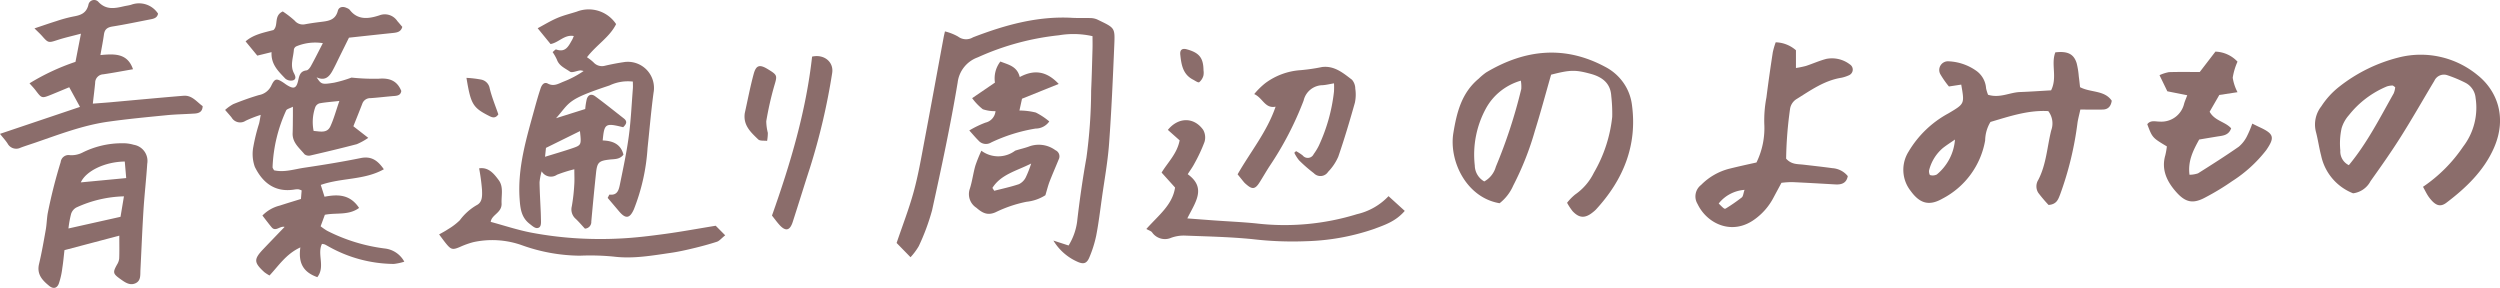
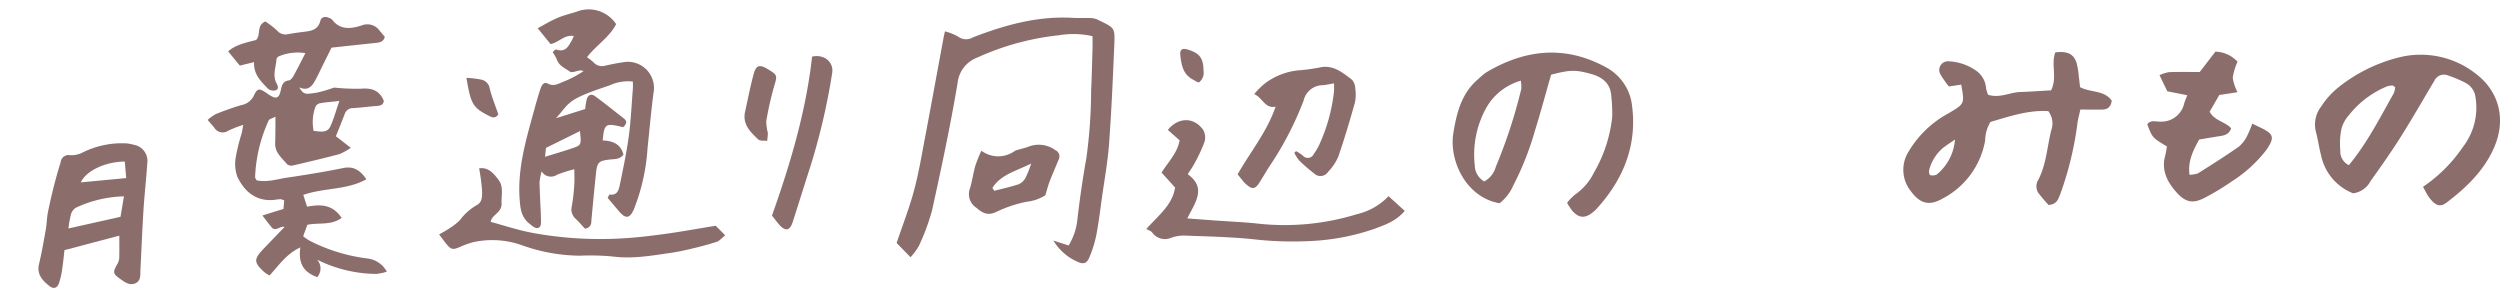
<svg xmlns="http://www.w3.org/2000/svg" width="405.79" height="46.723" viewBox="0 0 405.79 46.723">
  <g id="グループ_2" data-name="グループ 2" transform="translate(-250.506 -31.249)">
    <path id="パス_1" data-name="パス 1" d="M573.2,46.632c1.929.588,3.509-.383,5.186-.444s3.357-.181,5.044-.275c1.058-2.088-.059-4.246.691-6.166,1.988-.228,2.991.252,3.458,1.752a12.768,12.768,0,0,1,.345,2.128c.083.6.142,1.2.208,1.771,1.728.908,3.969.464,5.144,2.2-.128.891-.574,1.409-1.448,1.432-1.155.034-2.313,0-3.648,0-.162.75-.345,1.419-.456,2.1a53.274,53.274,0,0,1-2.835,11.706c-.311.783-.553,1.58-1.867,1.681a22.724,22.724,0,0,1-1.677-1.981,1.97,1.97,0,0,1,0-2.077c1.321-2.531,1.438-5.379,2.113-8.068a3.276,3.276,0,0,0-.481-3.106c-3.24-.195-6.317.853-9.387,1.758a5.964,5.964,0,0,0-.861,2.995A13.2,13.2,0,0,1,565.78,63.5c-2.189,1.247-3.693.753-5.162-1.287a5.535,5.535,0,0,1-.318-6.357,16.779,16.779,0,0,1,6.472-6.209c2.645-1.574,2.621-1.513,2.074-4.666l-2,.305a15.394,15.394,0,0,1-1.352-1.922,1.415,1.415,0,0,1,1.324-2.162,8.39,8.39,0,0,1,4.425,1.506,3.8,3.8,0,0,1,1.636,2.878A6.613,6.613,0,0,0,573.2,46.632ZM567.83,53.9c-.66.46-1.348.891-1.978,1.388a6.955,6.955,0,0,0-2.216,3.58c-.072.246.049.777.163.8a1.48,1.48,0,0,0,1.089-.1,8.275,8.275,0,0,0,2.056-2.547A8.057,8.057,0,0,0,567.83,53.9Z" fill="#8b6d6b" />
    <path id="パス_2" data-name="パス 2" d="M643.8,61.571a24.317,24.317,0,0,0,6.514-6.521,10.39,10.39,0,0,0,2.022-7.894,3.065,3.065,0,0,0-1.652-2.47,21.111,21.111,0,0,0-2.911-1.221,1.709,1.709,0,0,0-2.133.9c-1.816,3.025-3.555,6.091-5.439,9.076-1.549,2.458-3.229,4.841-4.92,7.211a3.728,3.728,0,0,1-2.828,1.974,8.435,8.435,0,0,1-5.186-6.109c-.345-1.3-.515-2.632-.864-3.926a4.779,4.779,0,0,1,.892-4.085,12.983,12.983,0,0,1,2.949-3.217,25.711,25.711,0,0,1,9.587-4.706,14.5,14.5,0,0,1,12.848,2.881c2.994,2.387,4.881,6.673,2.631,11.8-1.632,3.7-4.5,6.458-7.71,8.888-.92.7-1.646.5-2.469-.44a5.658,5.658,0,0,1-.563-.747C644.346,62.614,644.166,62.244,643.8,61.571ZM639.284,45.4c-.249-.165-.345-.276-.418-.269a3.106,3.106,0,0,0-.923.144,15.389,15.389,0,0,0-6.164,4.656,5.624,5.624,0,0,0-1.193,2.128,11.6,11.6,0,0,0-.208,3.621,2.46,2.46,0,0,0,1.383,2.377c2.974-3.587,5.038-7.682,7.285-11.659A3.286,3.286,0,0,0,639.284,45.4Z" fill="#8b6d6b" />
    <path id="パス_3" data-name="パス 3" d="M493.915,64.237c-5.428-.914-8.253-6.915-7.5-11.429.55-3.315,1.328-6.489,4.114-8.795a9.873,9.873,0,0,1,1.207-1.008c6.258-3.728,12.7-4.451,19.3-.915a8.237,8.237,0,0,1,2.958,2.563,7.947,7.947,0,0,1,1.4,3.6c.9,6.565-1.383,12.166-5.847,17.013a4.563,4.563,0,0,1-.473.417c-1.252,1.026-2.21,1.009-3.3-.144a9.465,9.465,0,0,1-.906-1.375,8.327,8.327,0,0,1,1.314-1.345,9.224,9.224,0,0,0,3.032-3.53,22.718,22.718,0,0,0,2.981-9.076,25.309,25.309,0,0,0-.156-3.385c-.118-2.085-1.476-3.09-3.364-3.6-2.486-.673-3.309-.652-6.4.144-.853,2.979-1.676,6.051-2.62,9.077a47.914,47.914,0,0,1-3.527,8.922A7.359,7.359,0,0,1,493.915,64.237Zm-2.49-3.536a3.914,3.914,0,0,0,1.881-2.39,83.024,83.024,0,0,0,4.128-12.624,5.6,5.6,0,0,0-.072-1.344,9.544,9.544,0,0,0-3.3,1.7,9.268,9.268,0,0,0-2.366,2.81,15.633,15.633,0,0,0-1.808,9.262A3.027,3.027,0,0,0,491.425,60.7Z" fill="#8b6d6b" />
-     <path id="パス_4" data-name="パス 4" d="M539.664,60.923c-.425.8-.868,1.607-1.3,2.42a10.064,10.064,0,0,1-3.056,3.51c-3.7,2.689-7.758.672-9.265-2.5a2.343,2.343,0,0,1,.573-3.08,9.864,9.864,0,0,1,4.6-2.642c1.425-.353,2.863-.672,4.394-1.008a12.705,12.705,0,0,0,1.269-6.253,19.765,19.765,0,0,1,.346-4.3c.308-2.454.66-4.9,1.037-7.348a12.672,12.672,0,0,1,.467-1.607,5.2,5.2,0,0,1,3.288,1.291v2.881a16.094,16.094,0,0,0,1.628-.336c1.1-.363,2.164-.844,3.285-1.14a4.777,4.777,0,0,1,3.851.9,1.015,1.015,0,0,1,.358.406.98.98,0,0,1,.094.527,1,1,0,0,1-.2.5,1.034,1.034,0,0,1-.432.332,5.855,5.855,0,0,1-1.207.393c-2.821.451-5.051,2.084-7.364,3.513a2.3,2.3,0,0,0-.961,1.486A63.832,63.832,0,0,0,540.424,57c.872.981,1.871.864,2.8.975,1.576.184,3.156.356,4.73.571a3.55,3.55,0,0,1,1.376.389,3.46,3.46,0,0,1,1.1.9c-.211,1.167-1.037,1.416-2.074,1.345-2.32-.131-4.644-.269-6.967-.373A15.072,15.072,0,0,0,539.664,60.923Zm-10.185,3.362c.9.887.933.944,1.213.766a28.366,28.366,0,0,0,2.531-1.755c.235-.188.245-.639.449-1.23a5.955,5.955,0,0,0-2.34.672,5.776,5.776,0,0,0-1.853,1.543Z" fill="#8b6d6b" />
    <path id="パス_5" data-name="パス 5" d="M602.224,55.013c-2.358-1.412-2.358-1.412-3.181-3.6.539-.723,1.362-.414,2.036-.427a3.782,3.782,0,0,0,3.952-2.932c.114-.386.28-.759.5-1.344l-3.233-.642-1.269-2.616a6.415,6.415,0,0,1,1.539-.494c1.694-.054,3.388-.02,4.992-.02l2.545-3.311a5.188,5.188,0,0,1,1.963.463,5.09,5.09,0,0,1,1.622,1.17,10.273,10.273,0,0,0-.778,2.6,7.6,7.6,0,0,0,.778,2.353l-2.956.451-1.569,2.723c.815,1.486,2.544,1.617,3.495,2.689-.422,1.2-1.421,1.19-2.344,1.345s-1.864.309-2.849.477c-.978,1.775-1.857,3.483-1.57,5.715a4.391,4.391,0,0,0,1.383-.228c2.223-1.4,4.446-2.811,6.6-4.31a5.249,5.249,0,0,0,1.328-1.681,16.943,16.943,0,0,0,.878-2.081c.5.246.864.43,1.231.6,2.295,1.069,2.448,1.647,1.037,3.7a21.9,21.9,0,0,1-5.532,5.042,40.013,40.013,0,0,1-4.318,2.619c-2.029,1.11-3.246.844-4.747-.837s-2.475-3.641-1.784-5.994A12.622,12.622,0,0,0,602.224,55.013Z" fill="#8b6d6b" />
    <g id="グループ_1" data-name="グループ 1">
-       <path id="パス_6" data-name="パス 6" d="M302.013,76.235c-2.367-.834-3.1-2.385-2.753-4.83-2.321,1.071-3.518,2.969-5.008,4.56a6.48,6.48,0,0,1-.844-.543c-1.71-1.569-1.732-2.091-.163-3.741,1.118-1.175,2.247-2.34,3.455-3.6-.752-.2-1.452.838-2.1.065-.493-.587-.949-1.206-1.5-1.912a5.936,5.936,0,0,1,2.835-1.62c1.113-.366,2.236-.7,3.42-1.069l.115-1.384a2.375,2.375,0,0,0-.561-.194,3.418,3.418,0,0,0-.7.061c-3.1.459-5.092-1.14-6.34-3.694a6.224,6.224,0,0,1-.243-3.263,29.846,29.846,0,0,1,.93-3.759c.1-.383.149-.776.269-1.418a19.514,19.514,0,0,0-2.436.95,1.608,1.608,0,0,1-2.3-.537c-.293-.362-.608-.707-1.045-1.212a6.833,6.833,0,0,1,1.34-.953c1.36-.546,2.744-1.05,4.151-1.461a2.754,2.754,0,0,0,2-1.514c.578-1.23.872-1.233,2.018-.475.148.1.285.209.434.305,1.2.773,1.634.634,1.933-.738.174-.8.341-1.462,1.333-1.585.268-.033.558-.416.718-.7.644-1.17,1.241-2.367,1.942-3.721a7.994,7.994,0,0,0-4.305.516.724.724,0,0,0-.4.523c-.077,1.271-.654,2.555,0,3.815.239.46.449.97-.13,1.183a1.421,1.421,0,0,1-1.248-.27c-1.125-1.179-2.366-2.33-2.246-4.309l-2.315.567-1.9-2.312c1.249-1.1,2.9-1.416,4.526-1.841.859-.775-.008-2.323,1.511-3.017a15.931,15.931,0,0,1,1.924,1.487,1.734,1.734,0,0,0,1.715.588c.809-.152,1.626-.264,2.443-.366,1.238-.154,2.449-.242,2.854-1.811.17-.659.833-.769,1.468-.452a1.251,1.251,0,0,1,.449.275c1.331,1.764,3.156,1.456,4.823.913a2.43,2.43,0,0,1,2.912.92c.267.3.525.615.811.95-.214.8-.823.916-1.492.985-2.34.241-4.678.5-7.165.767-.475.959-.964,1.952-1.457,2.943-.417.841-.808,1.7-1.266,2.516-.526.938-1.231,1.587-2.533.97.767,1.146.808,1.208,2.881.871a20.839,20.839,0,0,0,2.791-.822,34.3,34.3,0,0,0,4.409.183c1.735-.144,2.987.3,3.669,1.987-.094.661-.568.773-1.143.817-1.288.1-2.571.263-3.86.35a1.364,1.364,0,0,0-1.337.931c-.457,1.194-.94,2.378-1.439,3.633l2.418,1.881a10.451,10.451,0,0,1-1.858,1.027c-2.5.654-5.006,1.254-7.521,1.833a1.15,1.15,0,0,1-.959-.188c-.837-1.025-2-1.886-1.938-3.43.036-.937.033-1.877.044-2.815,0-.393,0-.785,0-1.478-.514.275-.993.364-1.1.616a24.171,24.171,0,0,0-2.2,9.192c0,.155.141.313.234.508,1.663.381,3.264-.172,4.871-.41,3.078-.456,6.153-.955,9.2-1.573,1.727-.35,2.754.382,3.756,1.817-3.2,1.792-6.835,1.349-10.238,2.542l.61,1.916c2.119-.408,4.137-.421,5.609,1.819-1.693,1.249-3.708.737-5.555,1.112-.2.552-.415,1.126-.688,1.865a9.542,9.542,0,0,0,1.06.732,28.291,28.291,0,0,0,9.4,2.88,4.113,4.113,0,0,1,3.123,2.137,9,9,0,0,1-1.7.365,21.918,21.918,0,0,1-10.6-2.838c-.206-.111-.406-.236-.618-.333a2.172,2.172,0,0,0-.446-.08C301.939,72.485,303.34,74.537,302.013,76.235Zm3.581-28.6c-1.408.158-2.335.216-3.24.391a1.068,1.068,0,0,0-.69.666,7.334,7.334,0,0,0-.252,3.809c1.055.078,2.177.418,2.717-.74C304.687,50.558,305.028,49.259,305.594,47.63Z" fill="#8b6d6b" />
+       <path id="パス_6" data-name="パス 6" d="M302.013,76.235c-2.367-.834-3.1-2.385-2.753-4.83-2.321,1.071-3.518,2.969-5.008,4.56a6.48,6.48,0,0,1-.844-.543c-1.71-1.569-1.732-2.091-.163-3.741,1.118-1.175,2.247-2.34,3.455-3.6-.752-.2-1.452.838-2.1.065-.493-.587-.949-1.206-1.5-1.912c1.113-.366,2.236-.7,3.42-1.069l.115-1.384a2.375,2.375,0,0,0-.561-.194,3.418,3.418,0,0,0-.7.061c-3.1.459-5.092-1.14-6.34-3.694a6.224,6.224,0,0,1-.243-3.263,29.846,29.846,0,0,1,.93-3.759c.1-.383.149-.776.269-1.418a19.514,19.514,0,0,0-2.436.95,1.608,1.608,0,0,1-2.3-.537c-.293-.362-.608-.707-1.045-1.212a6.833,6.833,0,0,1,1.34-.953c1.36-.546,2.744-1.05,4.151-1.461a2.754,2.754,0,0,0,2-1.514c.578-1.23.872-1.233,2.018-.475.148.1.285.209.434.305,1.2.773,1.634.634,1.933-.738.174-.8.341-1.462,1.333-1.585.268-.033.558-.416.718-.7.644-1.17,1.241-2.367,1.942-3.721a7.994,7.994,0,0,0-4.305.516.724.724,0,0,0-.4.523c-.077,1.271-.654,2.555,0,3.815.239.46.449.97-.13,1.183a1.421,1.421,0,0,1-1.248-.27c-1.125-1.179-2.366-2.33-2.246-4.309l-2.315.567-1.9-2.312c1.249-1.1,2.9-1.416,4.526-1.841.859-.775-.008-2.323,1.511-3.017a15.931,15.931,0,0,1,1.924,1.487,1.734,1.734,0,0,0,1.715.588c.809-.152,1.626-.264,2.443-.366,1.238-.154,2.449-.242,2.854-1.811.17-.659.833-.769,1.468-.452a1.251,1.251,0,0,1,.449.275c1.331,1.764,3.156,1.456,4.823.913a2.43,2.43,0,0,1,2.912.92c.267.3.525.615.811.95-.214.8-.823.916-1.492.985-2.34.241-4.678.5-7.165.767-.475.959-.964,1.952-1.457,2.943-.417.841-.808,1.7-1.266,2.516-.526.938-1.231,1.587-2.533.97.767,1.146.808,1.208,2.881.871a20.839,20.839,0,0,0,2.791-.822,34.3,34.3,0,0,0,4.409.183c1.735-.144,2.987.3,3.669,1.987-.094.661-.568.773-1.143.817-1.288.1-2.571.263-3.86.35a1.364,1.364,0,0,0-1.337.931c-.457,1.194-.94,2.378-1.439,3.633l2.418,1.881a10.451,10.451,0,0,1-1.858,1.027c-2.5.654-5.006,1.254-7.521,1.833a1.15,1.15,0,0,1-.959-.188c-.837-1.025-2-1.886-1.938-3.43.036-.937.033-1.877.044-2.815,0-.393,0-.785,0-1.478-.514.275-.993.364-1.1.616a24.171,24.171,0,0,0-2.2,9.192c0,.155.141.313.234.508,1.663.381,3.264-.172,4.871-.41,3.078-.456,6.153-.955,9.2-1.573,1.727-.35,2.754.382,3.756,1.817-3.2,1.792-6.835,1.349-10.238,2.542l.61,1.916c2.119-.408,4.137-.421,5.609,1.819-1.693,1.249-3.708.737-5.555,1.112-.2.552-.415,1.126-.688,1.865a9.542,9.542,0,0,0,1.06.732,28.291,28.291,0,0,0,9.4,2.88,4.113,4.113,0,0,1,3.123,2.137,9,9,0,0,1-1.7.365,21.918,21.918,0,0,1-10.6-2.838c-.206-.111-.406-.236-.618-.333a2.172,2.172,0,0,0-.446-.08C301.939,72.485,303.34,74.537,302.013,76.235Zm3.581-28.6c-1.408.158-2.335.216-3.24.391a1.068,1.068,0,0,0-.69.666,7.334,7.334,0,0,0-.252,3.809c1.055.078,2.177.418,2.717-.74C304.687,50.558,305.028,49.259,305.594,47.63Z" fill="#8b6d6b" />
      <path id="パス_7" data-name="パス 7" d="M349.14,63.368c.144-.251.249-.544.316-.535,1.3.166,1.5-.822,1.681-1.688.527-2.586,1.082-5.174,1.433-7.787.344-2.563.456-5.158.661-7.739.027-.343,0-.69,0-1.127a6.96,6.96,0,0,0-3.8.63c-7,2.314-6.352,2.7-8.668,5.313l4.735-1.491a10.876,10.876,0,0,1,.25-1.608c.222-.707.743-.915,1.355-.467,1.58,1.16,3.108,2.392,4.653,3.6.69.54.346.99-.1,1.43-2.9-.712-3.061-.611-3.322,2.148,1.573.057,2.923.541,3.368,2.305-.614.811-1.489.7-2.282.8-1.7.2-1.986.447-2.167,2.152-.28,2.63-.531,5.264-.769,7.9a1.083,1.083,0,0,1-1.037,1.156c-.448-.482-.933-1.054-1.471-1.57a2.021,2.021,0,0,1-.658-2.048,29.132,29.132,0,0,0,.4-3.507c.057-.746.011-1.5.011-2.511a22.563,22.563,0,0,0-2.809.886,1.738,1.738,0,0,1-2.494-.553,9.912,9.912,0,0,0-.344,1.784c.029,1.644.131,3.286.2,4.929.018.411.022.822.033,1.233.014.542.035,1.219-.621,1.264-.4.028-.86-.407-1.24-.7-1.329-1.036-1.5-2.465-1.607-4.066-.351-5.124,1.139-9.9,2.46-14.726.293-1.073.6-2.143.954-3.2.175-.527.562-1.085,1.158-.764.959.515,1.71.034,2.5-.289a16.034,16.034,0,0,0,3.314-1.743,2.032,2.032,0,0,0-.56-.1c-.566.063-1.318.434-1.653.2-.765-.541-1.751-.914-2.116-1.942a8.144,8.144,0,0,0-.7-1.235c.219-.167.459-.464.578-.422,1.558.557,2.029-.6,2.608-1.6.085-.148.138-.315.254-.582-1.521-.28-2.43,1.058-3.772,1.3l-2.094-2.566c1.015-.539,2.056-1.18,3.168-1.656,1.022-.439,2.12-.7,3.185-1.04a5.329,5.329,0,0,1,6.378,2.026c-1.04,2.114-3.161,3.346-4.727,5.377a8.259,8.259,0,0,1,1.044.813,1.847,1.847,0,0,0,1.919.556c.972-.222,1.954-.417,2.94-.562a4.241,4.241,0,0,1,4.9,4.968c-.4,2.976-.65,5.97-.969,8.955a32.556,32.556,0,0,1-2.219,9.951c-.667,1.5-1.327,1.6-2.384.359Zm-4.5-10.837-5.514,2.721-.151,1.446c1.589-.493,2.977-.892,4.343-1.356C344.892,54.808,344.884,54.783,344.641,52.531Z" fill="#8b6d6b" />
      <path id="パス_8" data-name="パス 8" d="M398.3,73l-2.26-2.314c.972-2.87,2.016-5.55,2.773-8.31.728-2.655,1.2-5.386,1.711-8.1,1.074-5.654,2.1-11.316,3.152-16.975.053-.286.125-.568.211-.955a8.329,8.329,0,0,1,2.123.836,2.159,2.159,0,0,0,2.429.125c5.182-1.994,10.476-3.482,16.121-3.162.94.054,1.885,0,2.826.033a3.046,3.046,0,0,1,1.193.22c2.94,1.431,2.917,1.257,2.787,4.335-.224,5.3-.453,10.594-.842,15.88-.216,2.93-.753,5.837-1.16,8.753-.285,2.037-.53,4.084-.92,6.1a18.842,18.842,0,0,1-1.1,3.519c-.423,1.037-.95,1.206-1.956.748a8.617,8.617,0,0,1-3.9-3.437l2.467.8a9.871,9.871,0,0,0,1.377-3.8c.4-3.495.9-6.987,1.519-10.45a82.575,82.575,0,0,0,.764-10.876c.105-2.277.158-4.556.224-6.834.019-.643,0-1.286,0-2.017a14.074,14.074,0,0,0-5.456-.144,42.571,42.571,0,0,0-13.062,3.535c-.054.025-.11.044-.163.069a4.966,4.966,0,0,0-3.21,4.069c-1.159,6.96-2.644,13.869-4.159,20.764a35.666,35.666,0,0,1-2.145,5.777A10.3,10.3,0,0,1,398.3,73Z" fill="#8b6d6b" />
-       <path id="パス_9" data-name="パス 9" d="M262.758,41.288c.271-1.4.546-2.814.888-4.573-1.45.386-2.629.645-3.771,1.017-1.505.489-1.521.512-2.536-.636-.334-.378-.712-.717-1.237-1.24,1.282-.428,2.429-.831,3.588-1.192a22.191,22.191,0,0,1,2.721-.736c1.168-.206,2.1-.513,2.441-1.873a.941.941,0,0,1,1.663-.459c1.251,1.292,2.627,1.012,4.076.678.4-.092.817-.138,1.21-.256a3.681,3.681,0,0,1,4.36,1.446c-.143.727-.737.83-1.312.941-2.021.393-4.037.821-6.069,1.144-.823.131-1.281.434-1.4,1.283-.141,1.04-.351,2.071-.575,3.356,2.234-.207,4.385-.349,5.29,2.3-1.732.3-3.282.6-4.843.824a1.375,1.375,0,0,0-1.3,1.4c-.1,1.036-.232,2.07-.379,3.36,1.022-.08,1.813-.134,2.6-.2,4.04-.361,8.077-.747,12.119-1.079,1.393-.115,2.156,1.008,3.109,1.681-.027.943-.615,1.16-1.3,1.207-1.527.1-3.061.12-4.583.271-3.16.311-6.326.61-9.469,1.054-4.1.58-7.957,2.073-11.85,3.409-.779.267-1.566.512-2.339.8a1.586,1.586,0,0,1-2.121-.665c-.314-.488-.716-.919-1.237-1.575L263.49,48.6c-.579-1.059-1.118-2.043-1.746-3.19-.866.358-1.88.785-2.9,1.2-1.565.63-1.561.621-2.578-.724-.272-.359-.592-.682-.971-1.113A36.406,36.406,0,0,1,262.758,41.288Z" fill="#8b6d6b" />
      <path id="パス_10" data-name="パス 10" d="M269.871,69.5l-8.9,2.35c-.11.942-.192,1.92-.347,2.886a12.3,12.3,0,0,1-.574,2.557c-.306.779-.91.883-1.557.359-1.118-.906-2.049-1.888-1.648-3.563.435-1.823.756-3.674,1.084-5.521.153-.861.174-1.744.306-2.61a82.5,82.5,0,0,1,2.123-8.406,1.278,1.278,0,0,1,1.5-1.117,3.936,3.936,0,0,0,1.994-.4,14.3,14.3,0,0,1,6.455-1.533,6.086,6.086,0,0,1,1.917.25,2.655,2.655,0,0,1,2.18,3.08c-.162,2.524-.453,5.039-.612,7.563-.2,3.22-.326,6.445-.491,9.668-.041.808.105,1.755-.812,2.168s-1.689-.151-2.42-.671c-1.244-.886-1.286-1.081-.555-2.387a2.276,2.276,0,0,0,.34-.958C269.9,72.105,269.871,70.994,269.871,69.5Zm-8.254-1.166,8.451-1.892.555-3.323a19.486,19.486,0,0,0-7.744,1.819,1.818,1.818,0,0,0-.832,1.025A17.215,17.215,0,0,0,261.617,68.329Zm9.142-10.865c-3.25.041-6.3,1.54-7.136,3.384l7.369-.7Z" fill="#8b6d6b" />
      <path id="パス_11" data-name="パス 11" d="M478.521,65.482c-1.5,1.731-3.255,2.275-4.95,2.918a36.843,36.843,0,0,1-11.022,2,55.667,55.667,0,0,1-8.757-.335c-3.681-.365-7.393-.438-11.093-.58a6.061,6.061,0,0,0-2.074.352,2.541,2.541,0,0,1-3.122-.877c-.17-.218-.507-.306-.926-.544,1.967-2.224,4.238-3.885,4.661-6.727-.742-.824-1.439-1.6-2.187-2.427,1.006-1.659,2.519-3.077,2.93-5.229l-1.911-1.7c1.683-2.075,4.218-2.125,5.729-.009a2.5,2.5,0,0,1,.216,1.967,25.675,25.675,0,0,1-1.636,3.506c-.293.572-.683,1.094-1.087,1.729,3.128,2.256,1.185,4.613-.065,7.173,1.606.121,3.035.233,4.465.335,2.228.159,4.462.254,6.683.477a39.813,39.813,0,0,0,16.39-1.5,10.174,10.174,0,0,0,5.121-2.923Z" fill="#8b6d6b" />
      <path id="パス_12" data-name="パス 12" d="M451.389,59.545c2.086-3.659,4.78-6.914,6.167-10.98-1.743.341-2.064-1.419-3.471-2.044a11.946,11.946,0,0,1,1.8-1.776,10.8,10.8,0,0,1,5.709-2.106,30.161,30.161,0,0,0,3.484-.508c2.011-.258,3.443.967,4.877,2.062a2.243,2.243,0,0,1,.536,1.448,6.35,6.35,0,0,1-.065,2.279c-.829,2.935-1.694,5.864-2.69,8.745a8.178,8.178,0,0,1-1.656,2.473,1.475,1.475,0,0,1-2.318.222,24.157,24.157,0,0,1-2.393-2.083,6.17,6.17,0,0,1-.777-1.232l.285-.265a7.722,7.722,0,0,1,1.077.7,1.055,1.055,0,0,0,1.782-.212,9.39,9.39,0,0,0,.825-1.348,28.038,28.038,0,0,0,2.468-8.77,11.544,11.544,0,0,0,.007-1.374c-.71.12-1.264.26-1.825.3a3.209,3.209,0,0,0-3.107,2.5A52.76,52.76,0,0,1,456.591,58.2c-.578.886-1.1,1.81-1.667,2.7-.685,1.066-1.159,1.123-2.1.3a3.585,3.585,0,0,1-.388-.361C452.134,60.475,451.843,60.106,451.389,59.545Z" fill="#8b6d6b" />
      <path id="パス_13" data-name="パス 13" d="M321.783,69.3c.522-.3.986-.532,1.408-.823a10.116,10.116,0,0,0,1.948-1.474,9.033,9.033,0,0,1,2.721-2.445c1-.492.913-1.595.885-2.493a32.317,32.317,0,0,0-.47-3.492c1.541-.234,2.431.9,3.194,1.933.8,1.093.394,2.474.453,3.756.071,1.541-1.614,1.815-1.766,3,2.217.6,4.391,1.327,6.623,1.754a59.543,59.543,0,0,0,7.327.912,62.7,62.7,0,0,0,7.228.025c2.4-.122,4.788-.419,7.168-.743,2.557-.348,5.1-.817,8.174-1.319l1.541,1.552c-.64.513-.944.914-1.336,1.042-1.28.417-2.585.765-3.9,1.08-1.194.287-2.4.555-3.613.73-3.079.444-6.139,1-9.294.6a39.3,39.3,0,0,0-5.451-.144,28.43,28.43,0,0,1-9.307-1.664,14.357,14.357,0,0,0-7.988-.53,13.655,13.655,0,0,0-2.133.762c-1.189.509-1.458.476-2.265-.506C322.566,70.367,322.229,69.892,321.783,69.3Z" fill="#8b6d6b" />
      <path id="パス_14" data-name="パス 14" d="M409.8,55.713a4.576,4.576,0,0,0,5.483-.006c.777-.264,1.594-.422,2.357-.719a4.557,4.557,0,0,1,4.18.643,1.091,1.091,0,0,1,.532,1.494c-.489,1.2-1.01,2.381-1.478,3.586-.241.622-.4,1.278-.684,2.225A7.061,7.061,0,0,1,417.128,64a20.637,20.637,0,0,0-5,1.69c-1.344.609-2.195.1-3.145-.722a2.629,2.629,0,0,1-1.06-3.074c.394-1.222.546-2.519.9-3.757A23.983,23.983,0,0,1,409.8,55.713Zm1.789,6.041.3.463c1.342-.349,2.706-.635,4.016-1.08a2.42,2.42,0,0,0,1.092-1.085,17.365,17.365,0,0,0,.887-2.259C415.4,59.033,412.969,59.57,411.587,61.754Z" fill="#8b6d6b" />
      <path id="パス_15" data-name="パス 15" d="M375.811,66.239c3.015-8.49,5.531-16.971,6.511-25.8,1.974-.445,3.551.9,3.258,2.673a105.242,105.242,0,0,1-3.626,15.442c-.944,2.9-1.836,5.825-2.779,8.73-.47,1.45-1.191,1.568-2.219.392C376.572,67.24,376.228,66.766,375.811,66.239Z" fill="#8b6d6b" />
-       <path id="パス_16" data-name="パス 16" d="M407.836,52.424a16.573,16.573,0,0,1,2.629-1.272,2.1,2.1,0,0,0,1.627-1.86,6,6,0,0,1-2.059-.312,8.926,8.926,0,0,1-1.731-1.8l3.7-2.523a4.474,4.474,0,0,1,.883-3.422c1.274.515,2.72.75,3.142,2.52,2.323-1.249,4.34-.993,6.323,1.117l-5.954,2.4c-.087.4-.246,1.128-.418,1.914a11.532,11.532,0,0,1,2.656.328,11.179,11.179,0,0,1,2.186,1.446,2.71,2.71,0,0,1-2.23,1.158,26.82,26.82,0,0,0-7.208,2.258,1.6,1.6,0,0,1-2.061-.323C408.832,53.567,408.391,53.035,407.836,52.424Z" fill="#8b6d6b" />
      <path id="パス_17" data-name="パス 17" d="M371.394,49.62c.471-2.111.872-4.241,1.436-6.326.4-1.493.976-1.63,2.315-.812,1.607.98,1.533,1.019,1.005,2.807a52.343,52.343,0,0,0-1.268,5.642,8.346,8.346,0,0,0,.256,1.887,7.763,7.763,0,0,1-.119,1.3c-.491-.069-1.154.04-1.443-.239C372.4,52.746,371.108,51.6,371.394,49.62Z" fill="#8b6d6b" />
      <path id="パス_18" data-name="パス 18" d="M331.395,49.812c-.468.685-.962.526-1.457.275-2.683-1.361-3.008-1.891-3.719-6.2a17.288,17.288,0,0,1,2.4.284,1.735,1.735,0,0,1,1.368,1.4C330.341,47.04,330.928,48.446,331.395,49.812Z" fill="#8b6d6b" />
      <path id="パス_19" data-name="パス 19" d="M445.856,42.663a2.529,2.529,0,0,1-.018.867,2.144,2.144,0,0,1-.681,1.066c-.187.111-.672-.254-1.011-.428-1.653-.853-1.891-2.441-2.061-4.046-.082-.774.3-1.072,1.037-.873C445.16,39.8,445.833,40.633,445.856,42.663Z" fill="#8b6d6b" />
    </g>
  </g>
</svg>